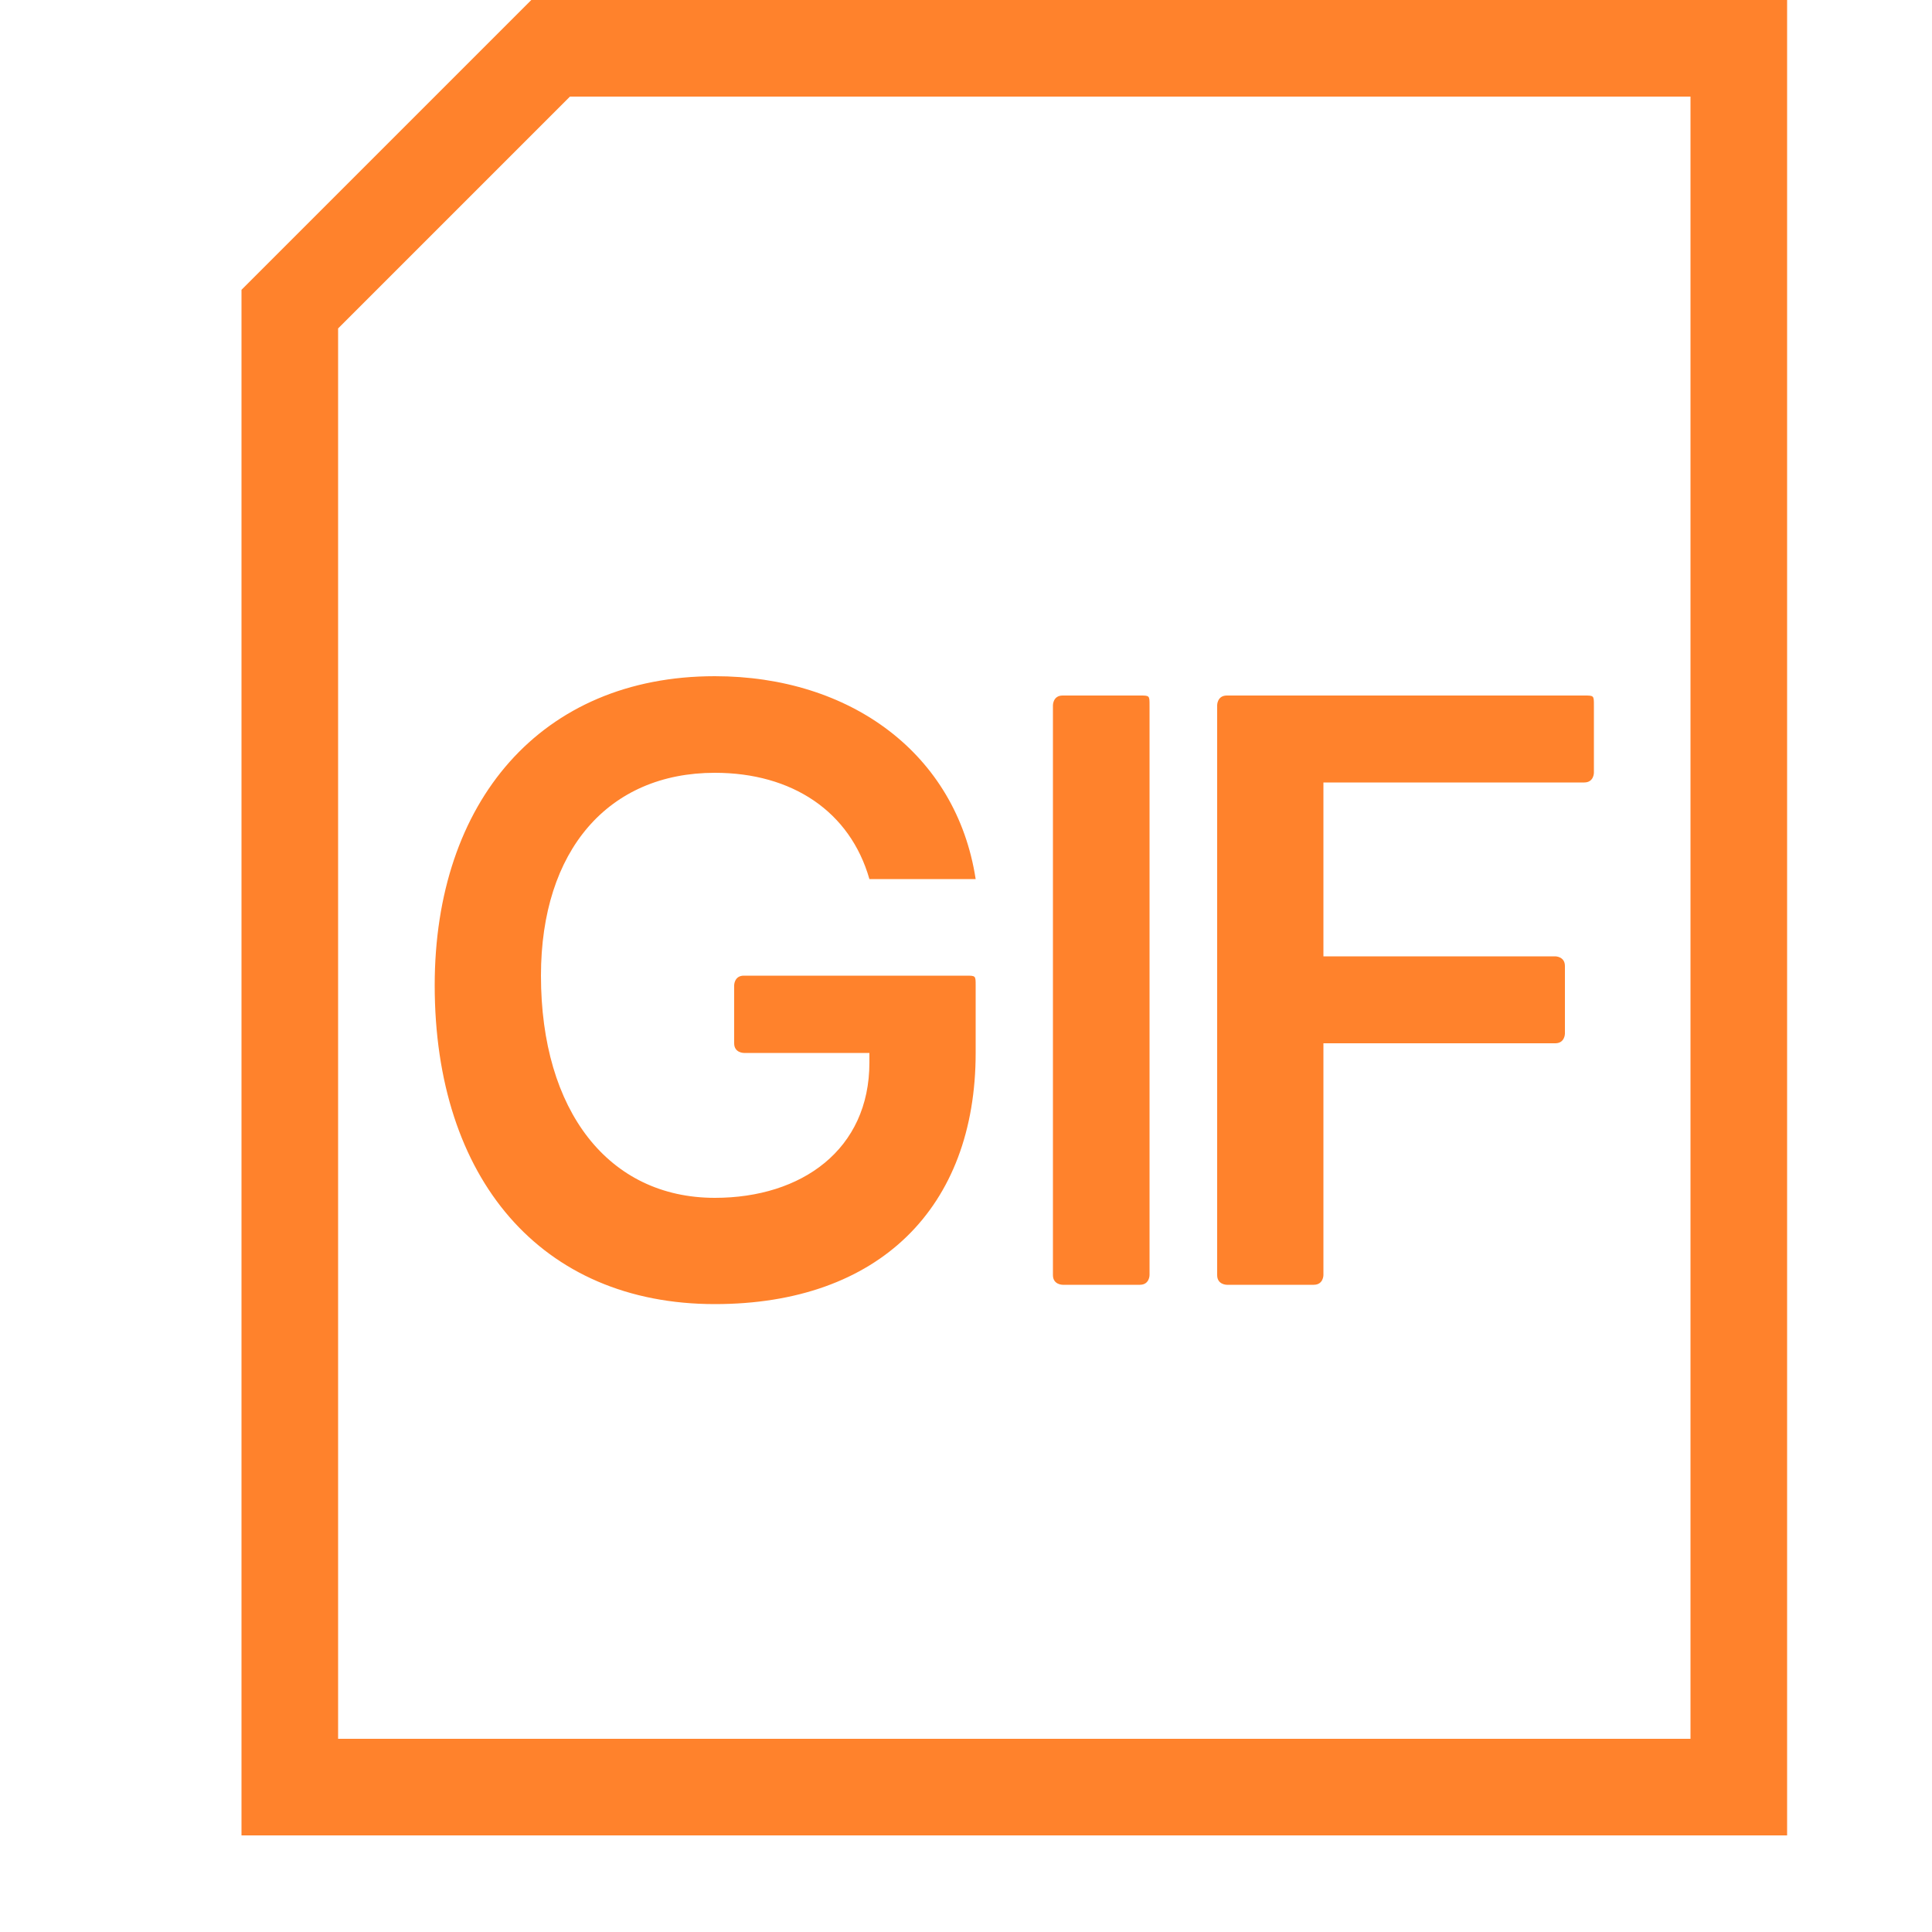
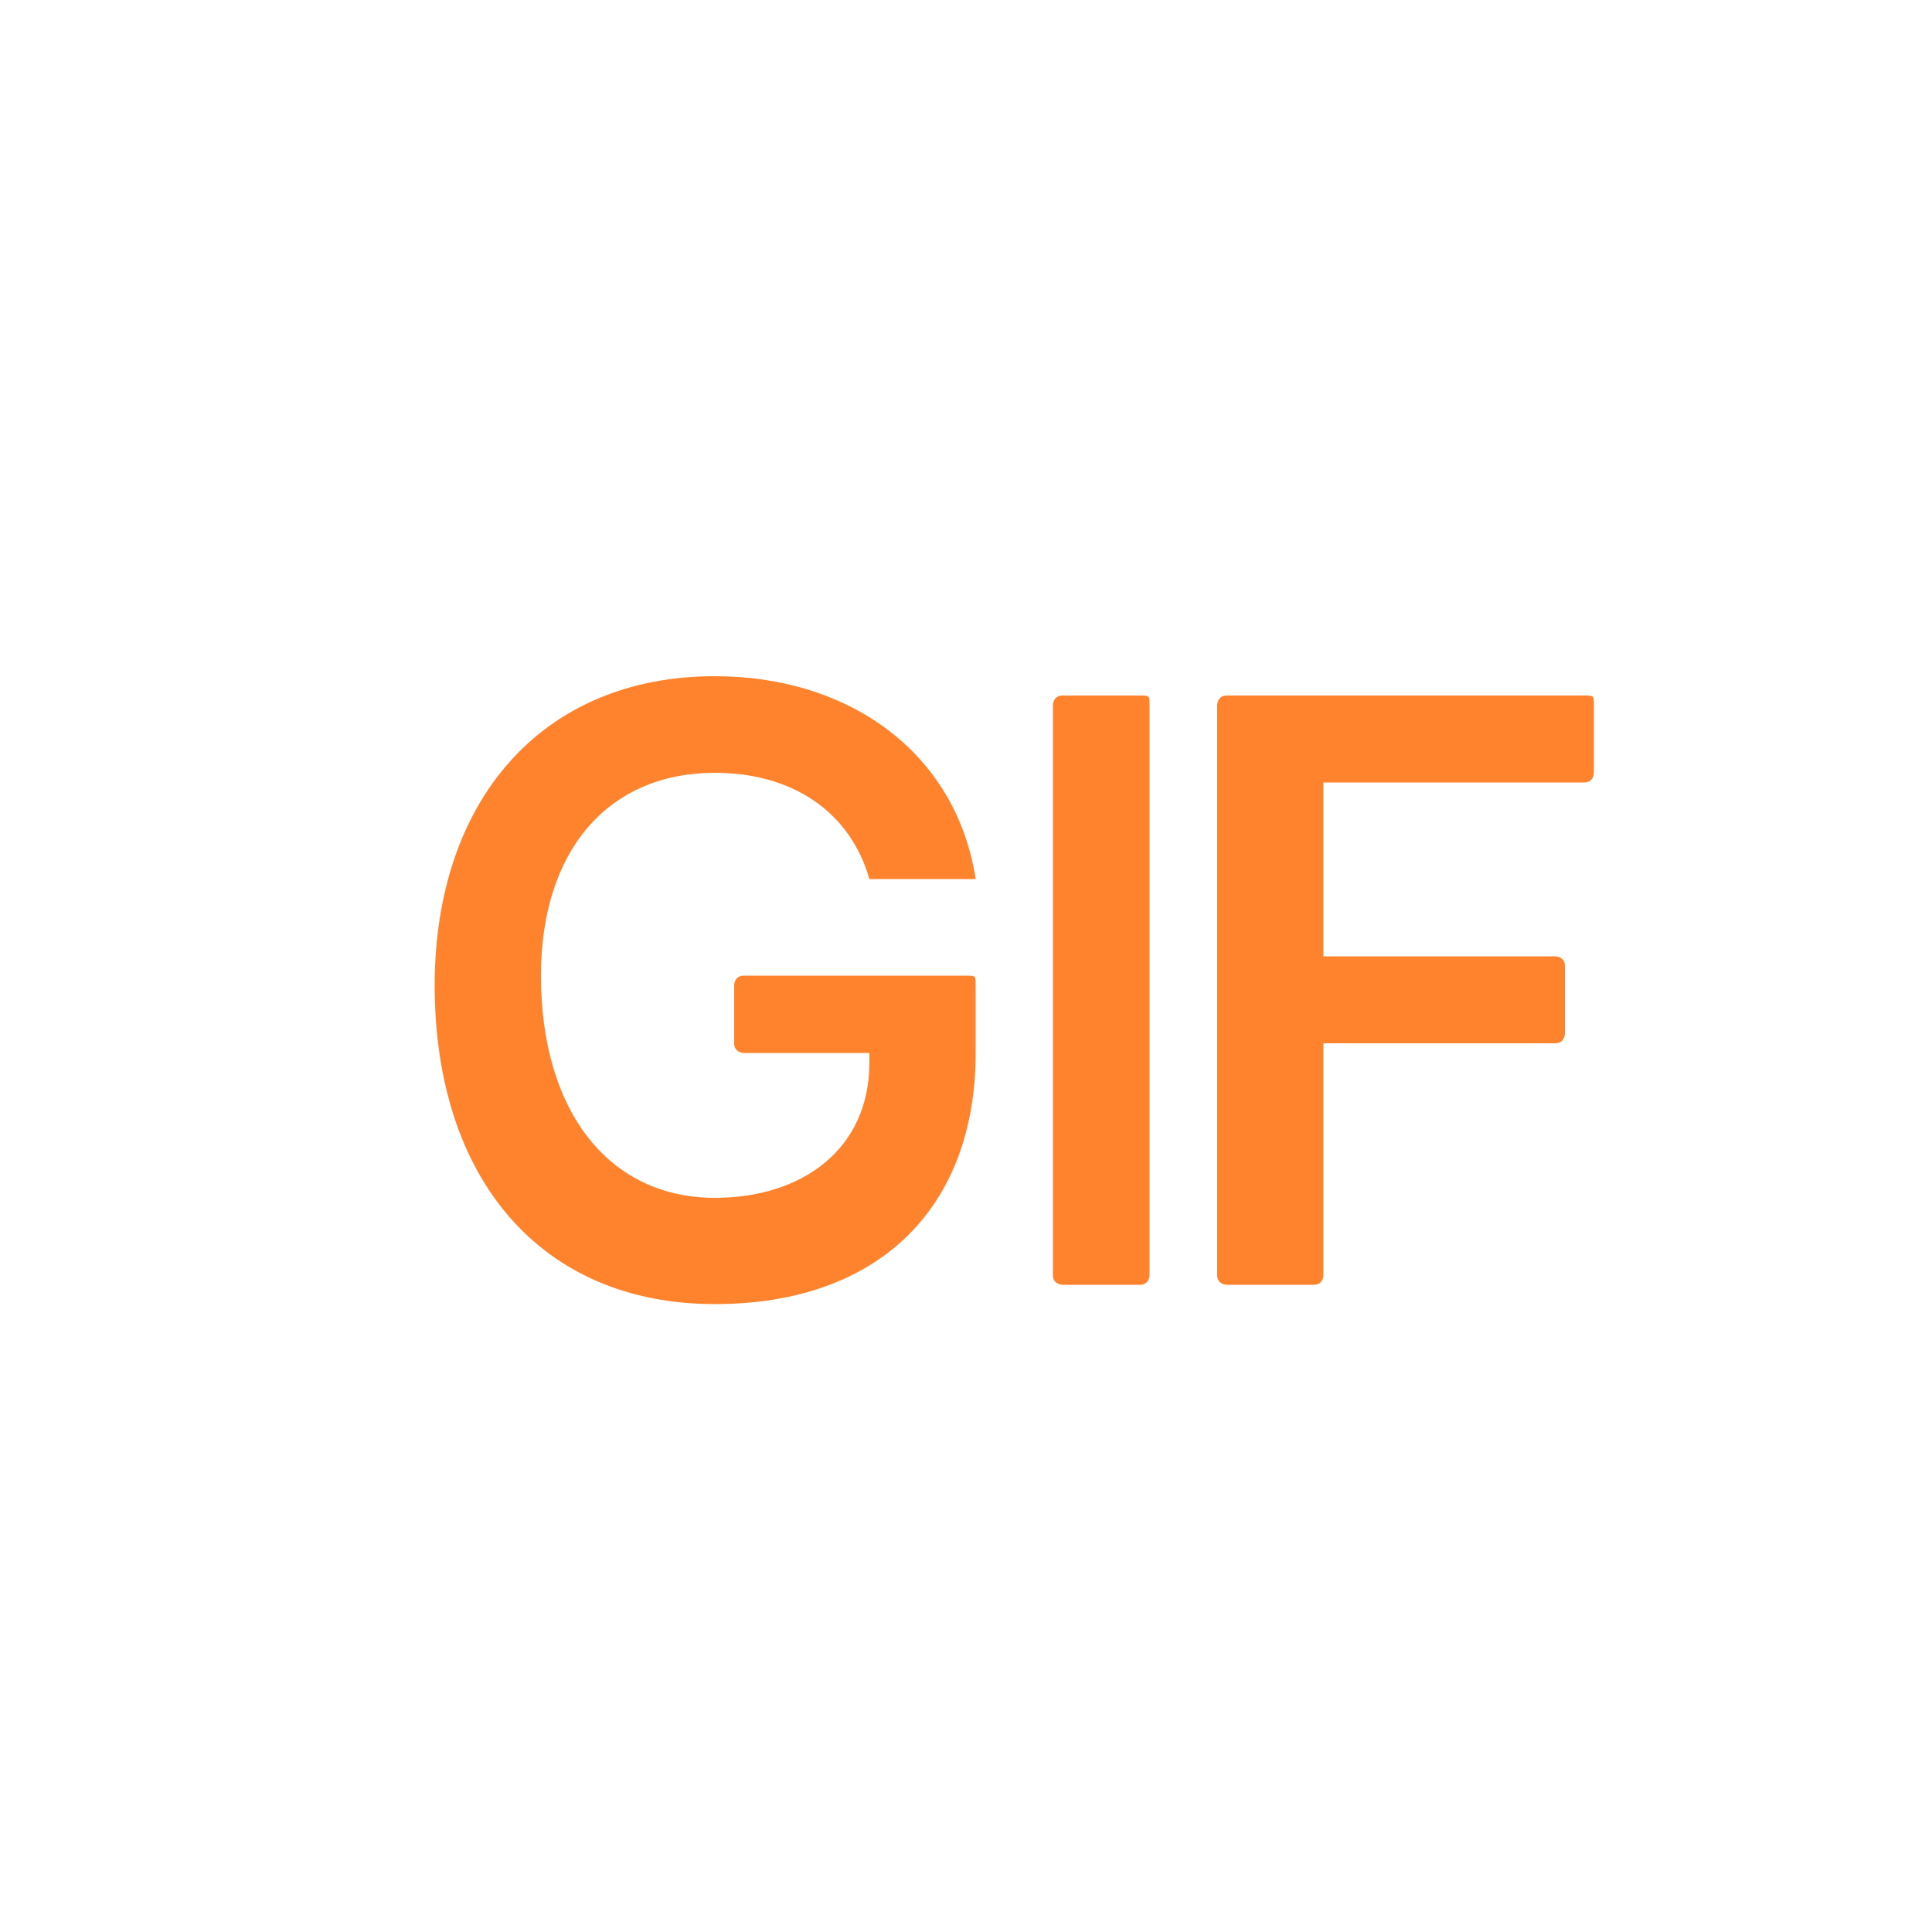
<svg xmlns="http://www.w3.org/2000/svg" version="1.1" id="图层_1" x="0px" y="0px" viewBox="0 0 20 20" style="enable-background:new 0 0 20 20;" xml:space="preserve">
-   <path style="fill:#FF822C;" d="M18.5,19h-16V3l3-3h13V19z M3.5,18h14V1H5.9L3.5,3.4V18z" />
  <path id="Shape" style="fill:#FF822C;" d="M16.4,7.2h-3.7c-0.1,0-0.1,0.1-0.1,0.1v5.9c0,0.1,0.1,0.1,0.1,0.1h0.9  c0.1,0,0.1-0.1,0.1-0.1v-2.4h2.4c0.1,0,0.1-0.1,0.1-0.1V10c0-0.1-0.1-0.1-0.1-0.1h-2.4V8.1h2.7c0.1,0,0.1-0.1,0.1-0.1V7.3  C16.5,7.2,16.5,7.2,16.4,7.2z M11.8,7.2H11c-0.1,0-0.1,0.1-0.1,0.1v5.9c0,0.1,0.1,0.1,0.1,0.1h0.8c0.1,0,0.1-0.1,0.1-0.1V7.3  C11.9,7.2,11.9,7.2,11.8,7.2z M10,10.1H7.7c-0.1,0-0.1,0.1-0.1,0.1v0.6c0,0.1,0.1,0.1,0.1,0.1H9l0,0.1c0,0.9-0.7,1.4-1.6,1.4  c-1.1,0-1.8-0.9-1.8-2.3C5.6,8.8,6.3,8,7.4,8C8.2,8,8.8,8.4,9,9.1h1.1C9.9,7.8,8.8,7,7.4,7c-1.8,0-2.9,1.3-2.9,3.2  c0,2,1.1,3.3,2.9,3.3c1.7,0,2.7-1,2.7-2.6v-0.7C10.1,10.1,10.1,10.1,10,10.1z" />
</svg>